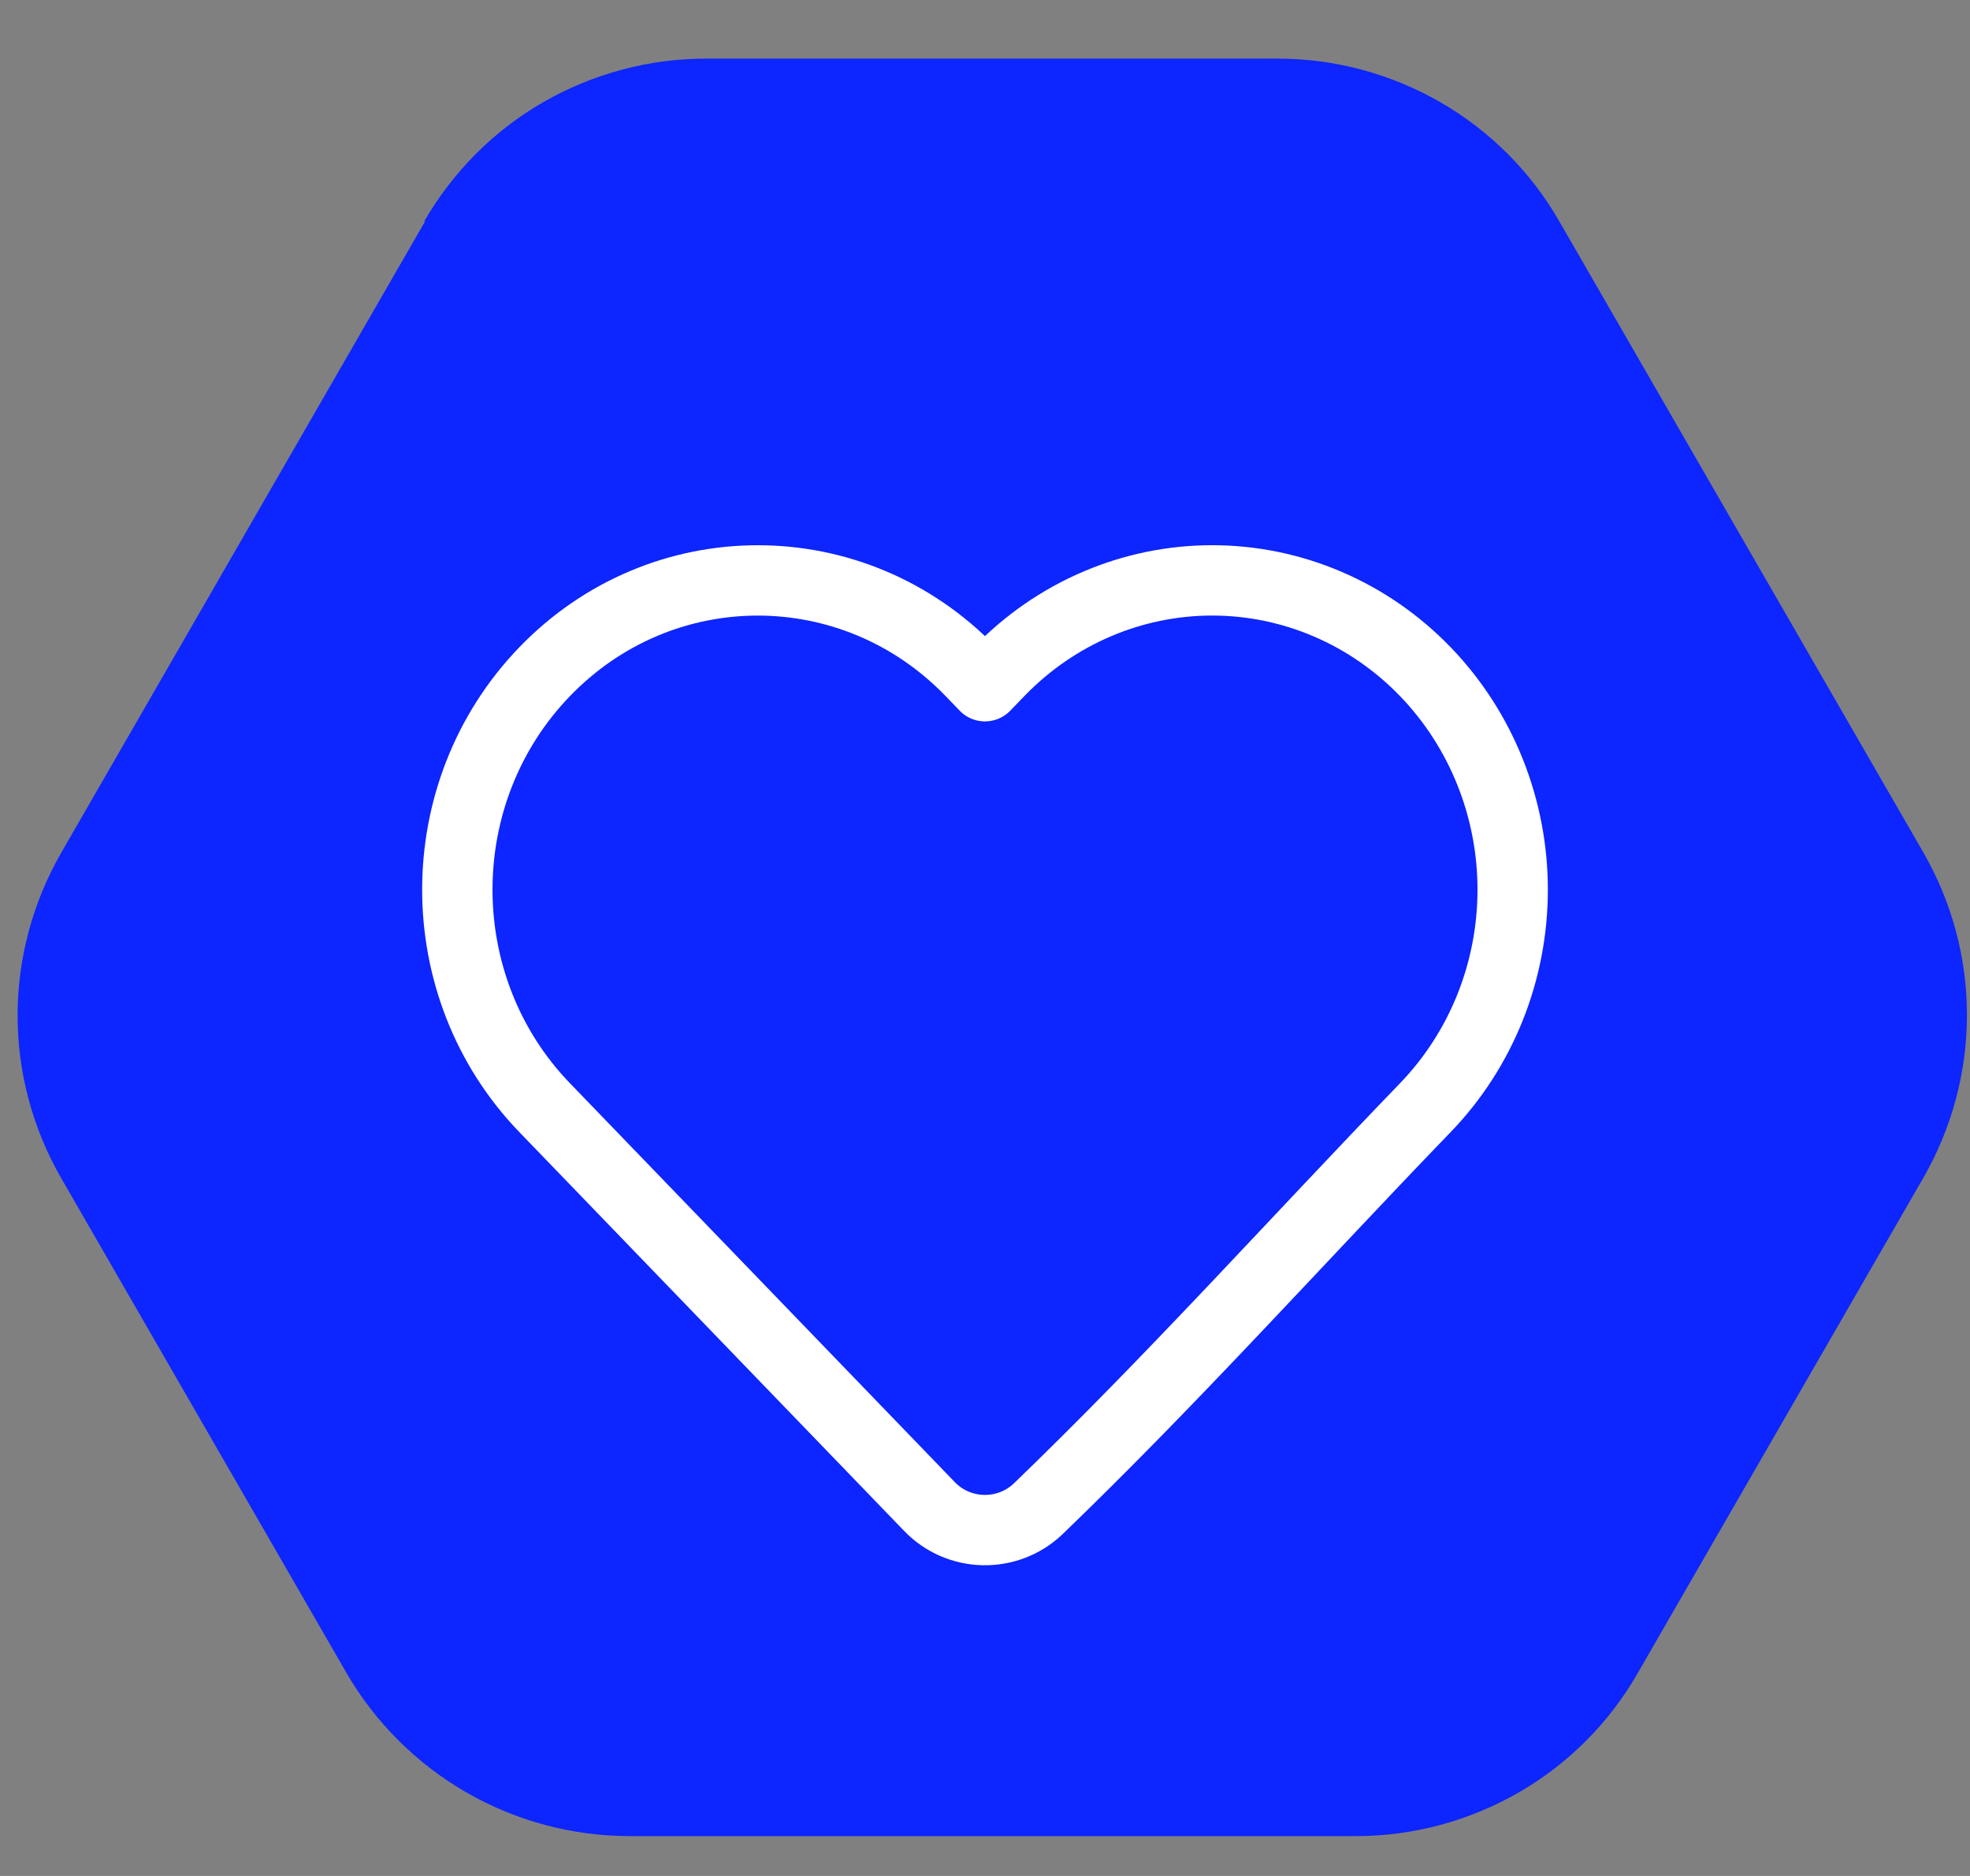
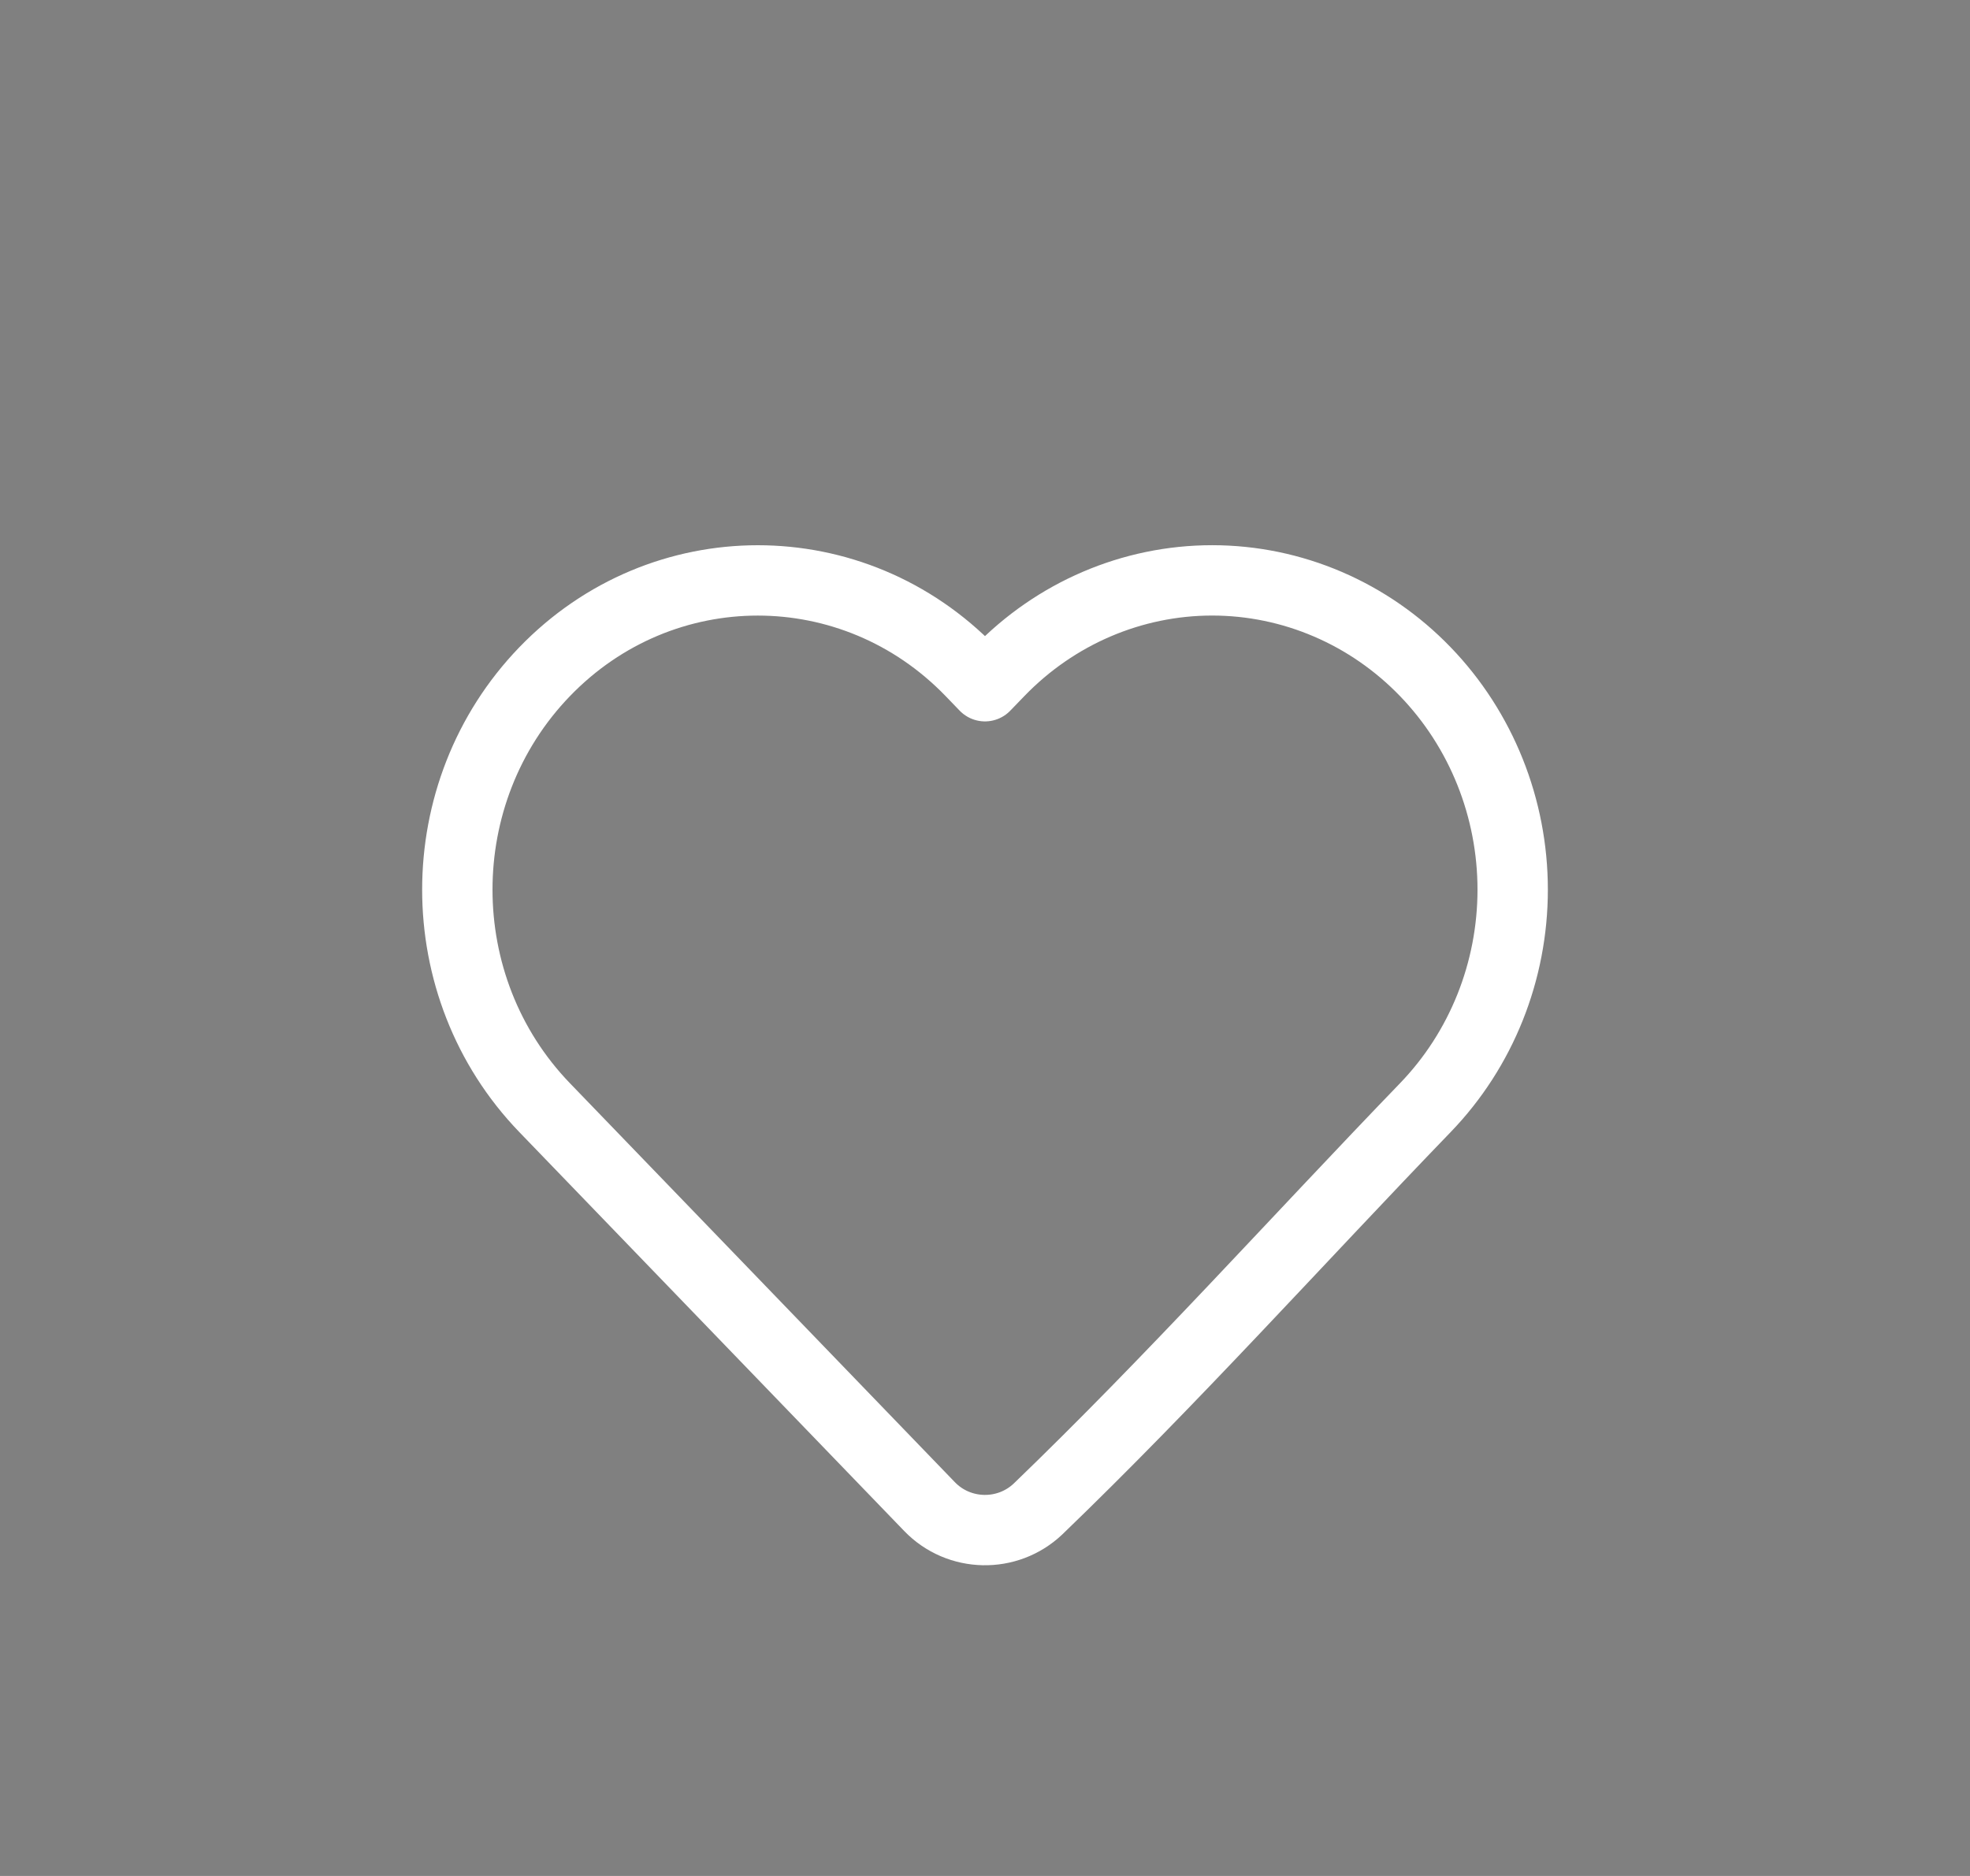
<svg xmlns="http://www.w3.org/2000/svg" width="84" height="80" viewBox="0 0 84 80" fill="none">
  <rect x="0" y="0" width="84" height="80" fill="#808080" stroke="none" />
-   <path d="M18.122 9.445L2.605 36.374C1.393 38.484 0.75 40.879 0.75 43.304C0.75 45.744 1.393 48.124 2.605 50.235L14.755 71.31C15.982 73.436 17.748 75.202 19.873 76.43C21.998 77.657 24.407 78.301 26.861 78.301H57.819C60.244 78.301 62.638 77.657 64.748 76.445C66.857 75.232 68.608 73.481 69.82 71.37L82.015 50.22C83.227 48.109 83.87 45.714 83.87 43.289C83.87 40.849 83.227 38.469 82.015 36.359L66.483 9.43C65.271 7.32 63.52 5.569 61.411 4.356C59.301 3.144 56.922 2.5 54.483 2.5H30.093C27.669 2.5 25.275 3.144 23.165 4.356C21.055 5.569 19.319 7.32 18.092 9.43L18.122 9.445Z" fill="#0D25FF" />
  <path d="M64.5 37.94C64.5 41.42 63.164 44.762 60.778 47.234C55.286 52.927 49.959 58.863 44.262 64.349C42.956 65.589 40.884 65.543 39.635 64.248L23.221 47.234C18.26 42.091 18.26 33.789 23.221 28.646C28.231 23.453 36.393 23.453 41.403 28.646L41.999 29.264L42.596 28.646C44.998 26.155 48.27 24.75 51.687 24.75C55.105 24.75 58.376 26.155 60.778 28.646C63.164 31.119 64.5 34.461 64.5 37.94Z" stroke="white" stroke-width="3" stroke-linejoin="round" />
</svg>